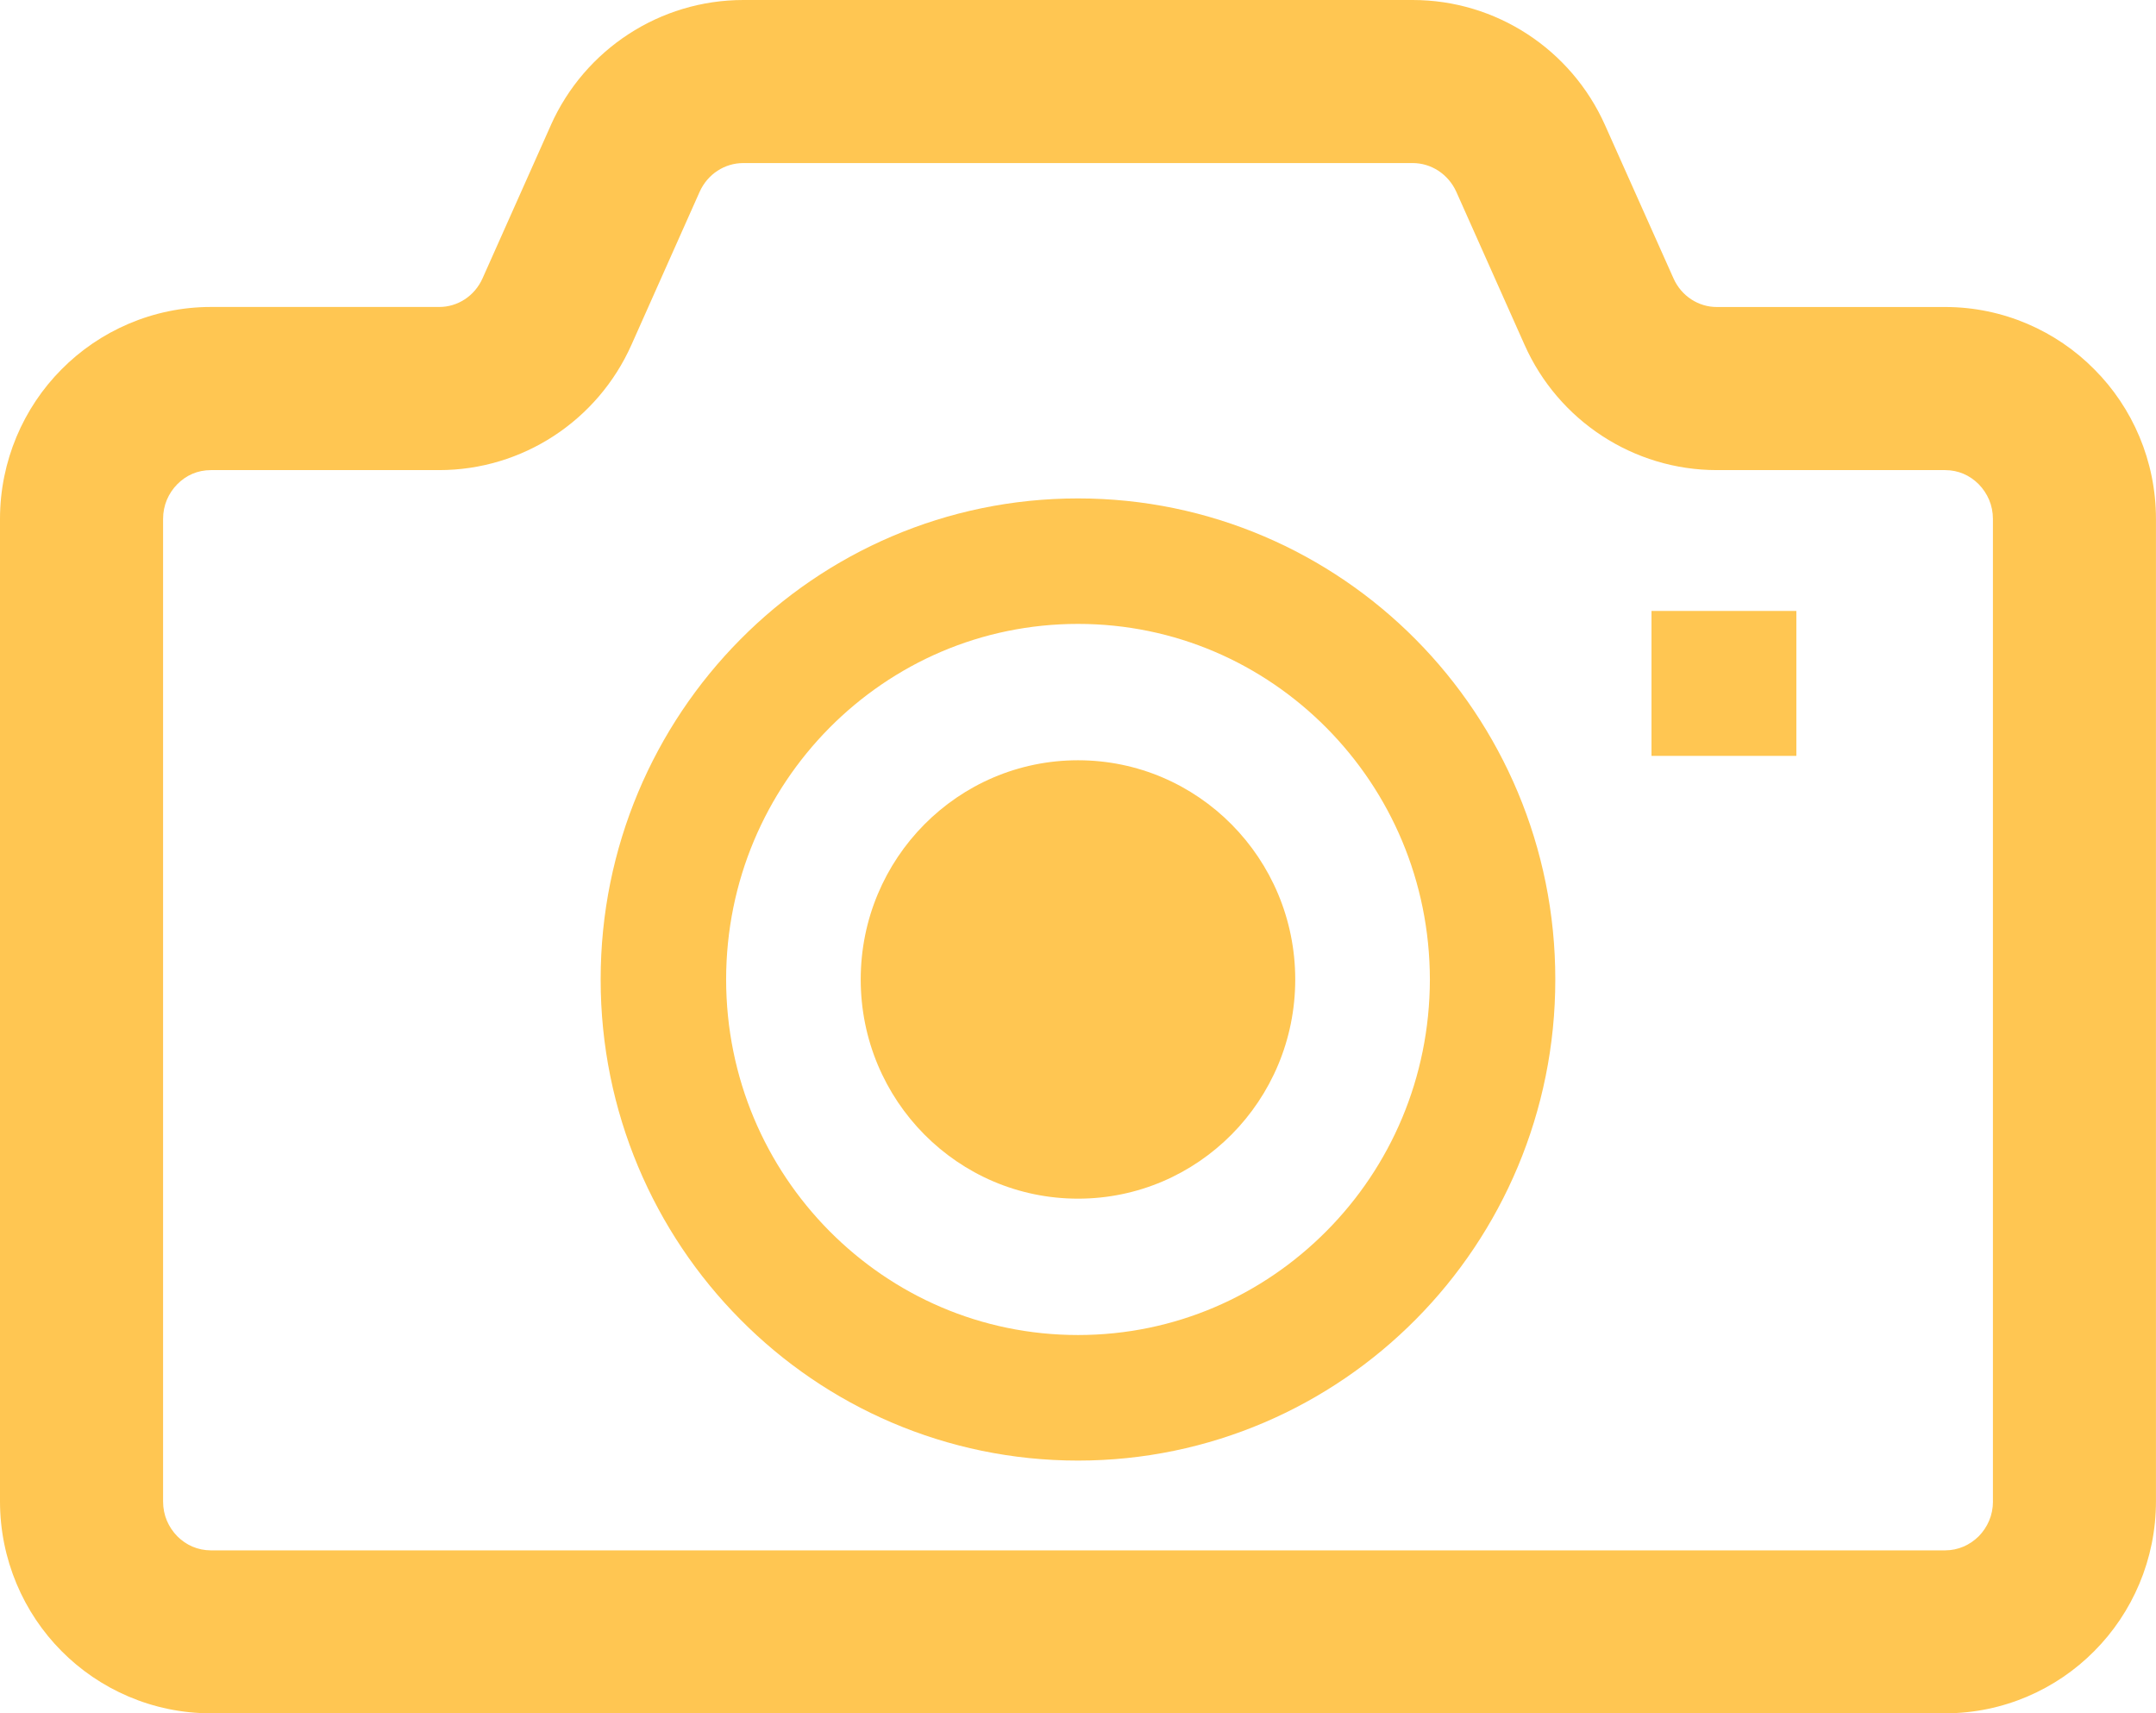
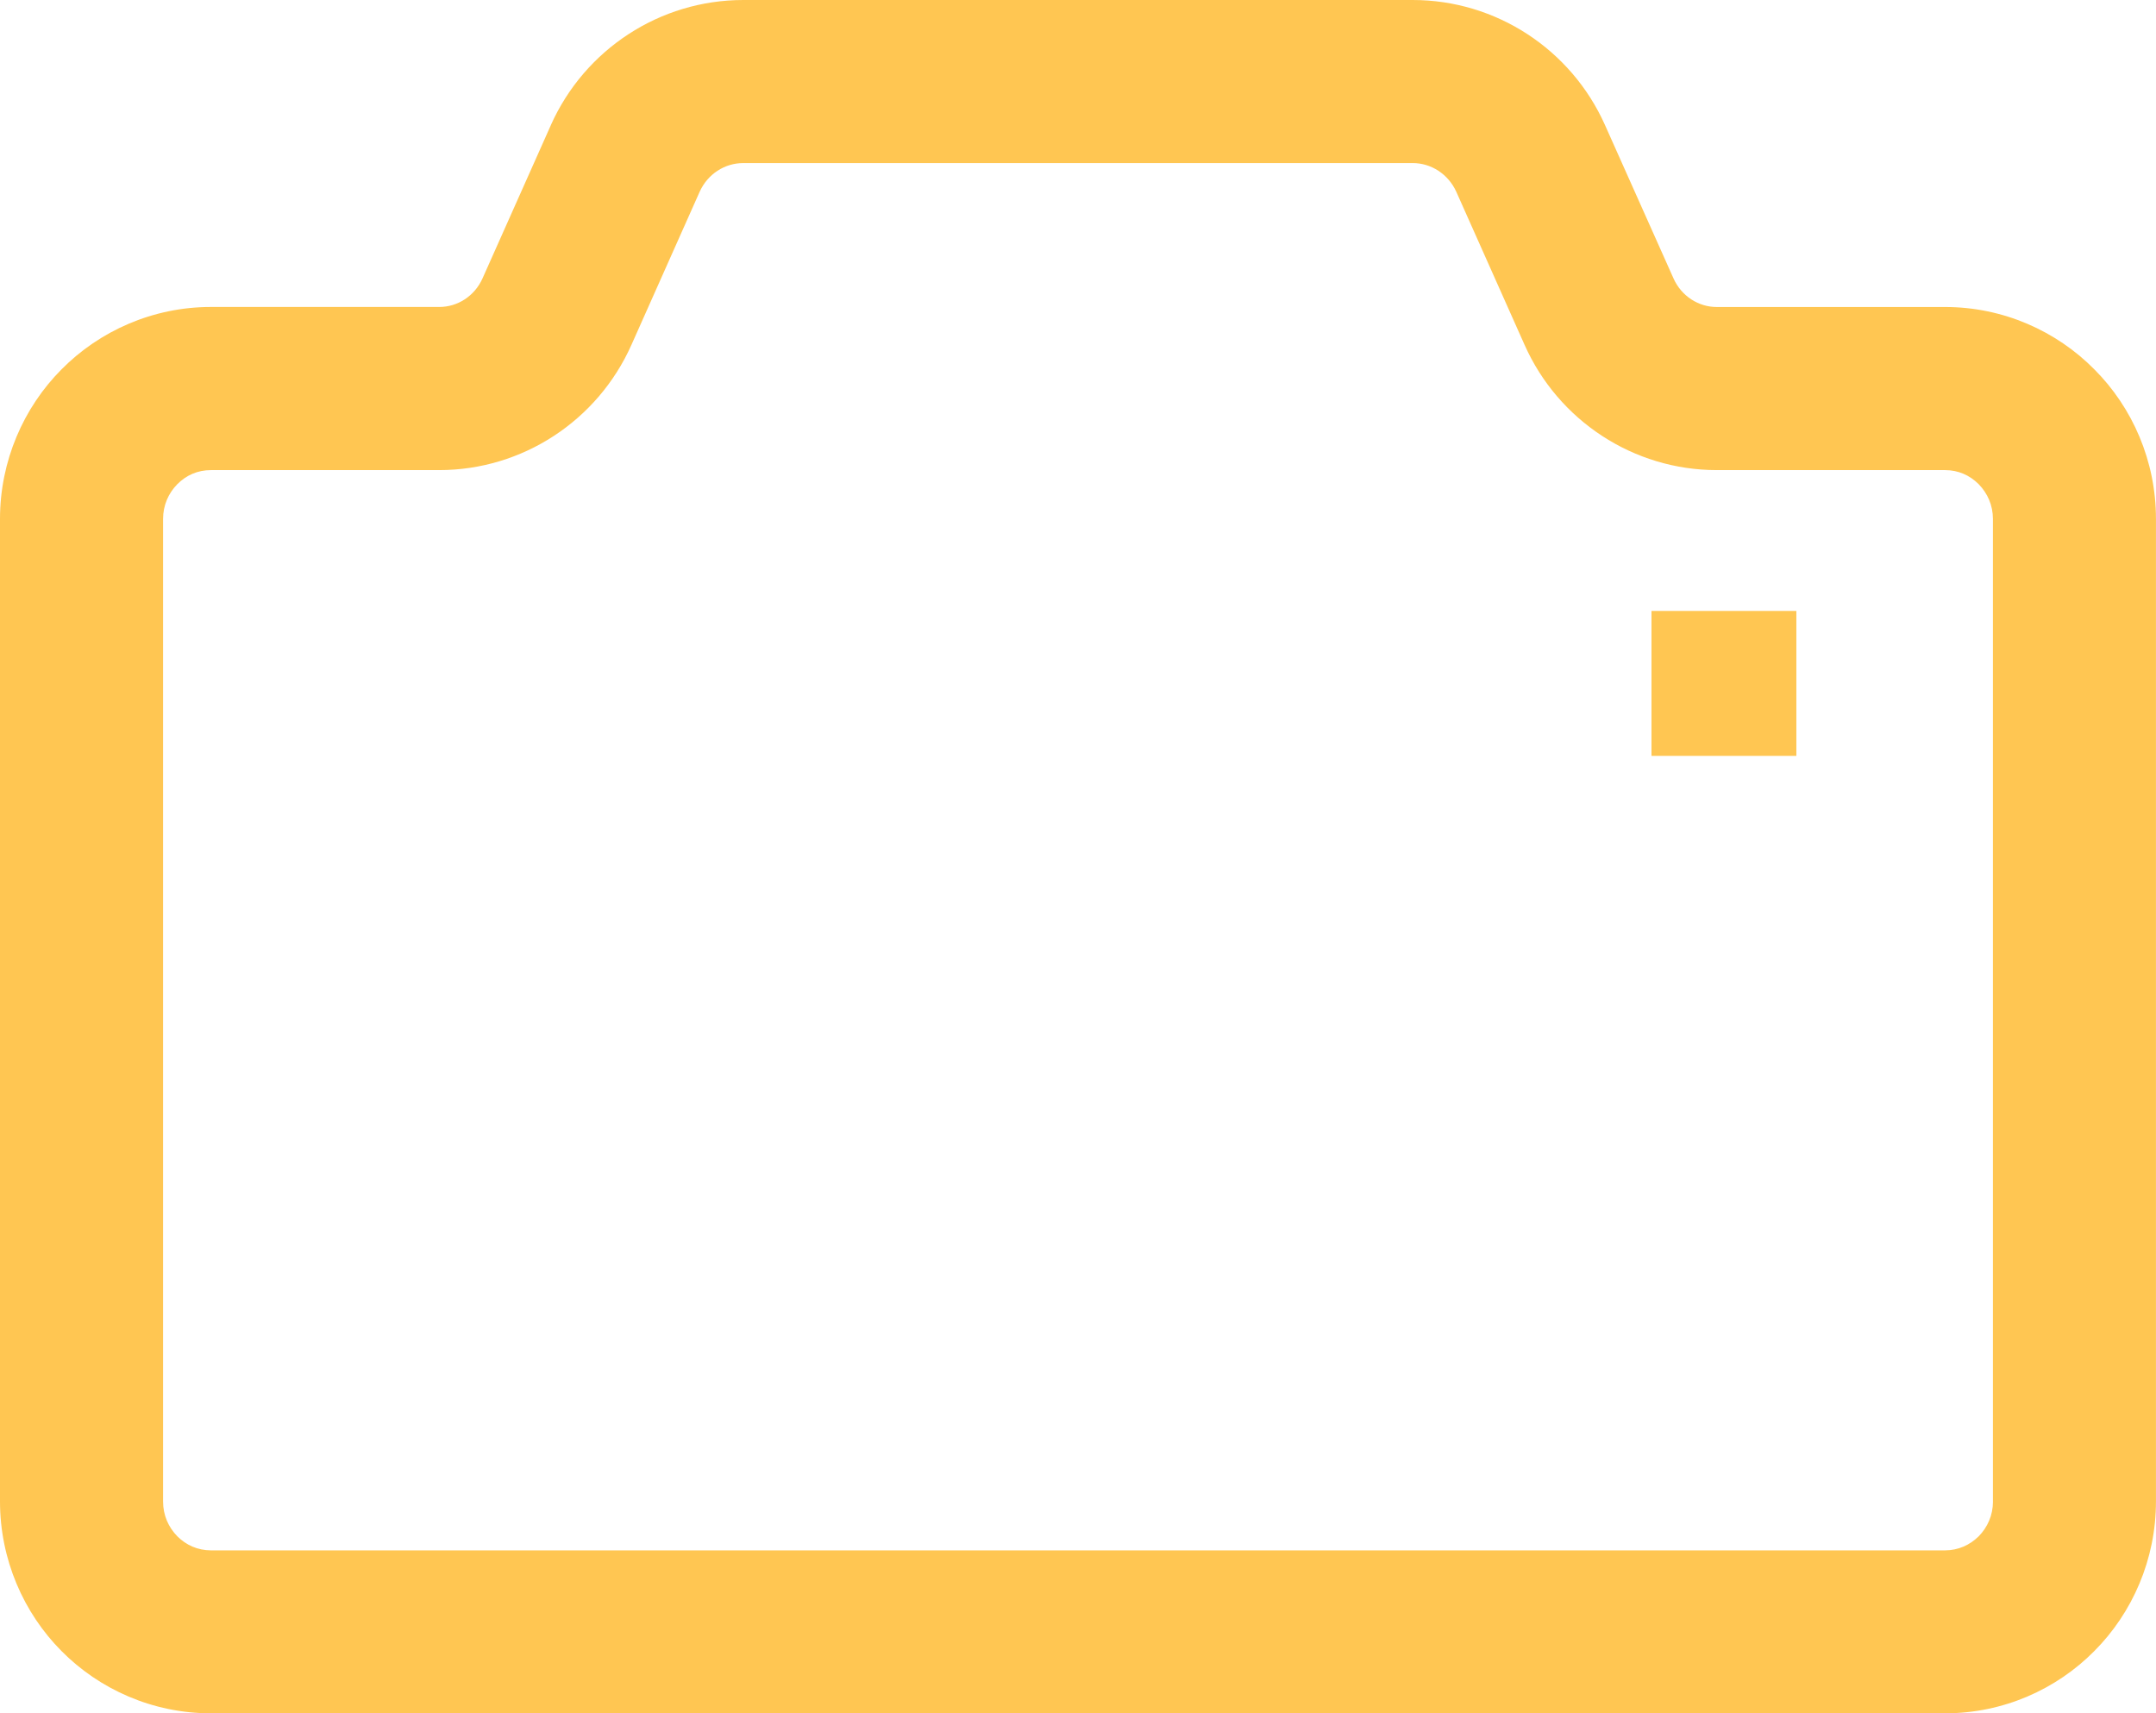
<svg xmlns="http://www.w3.org/2000/svg" version="1.1" id="レイヤー_1" x="0px" y="0px" width="52.089px" height="41.388px" viewBox="0 0 52.089 41.388" enable-background="new 0 0 52.089 41.388" xml:space="preserve">
  <g>
-     <path fill="#FFC652" d="M26.045,18.365c-2.9,0-5.25,2.369-5.25,5.295c0,2.927,2.35,5.295,5.25,5.295   c2.898,0,5.248-2.368,5.248-5.295C31.292,20.734,28.943,18.365,26.045,18.365z" />
    <path fill="#FFC652" d="M50.601,8.924c-0.914-0.926-2.201-1.508-3.607-1.508H41.48c-0.443,0.002-0.859-0.264-1.049-0.693   l-1.652-3.697C37.962,1.192,36.144,0,34.13,0H17.959c-2.015,0-3.832,1.192-4.651,3.023v0.002l-1.649,3.697   c-0.191,0.43-0.605,0.695-1.05,0.693H5.096c-1.406,0-2.695,0.582-3.61,1.508C0.569,9.844,0,11.135,0,12.537v23.73   c0,1.404,0.569,2.693,1.485,3.615c0.915,0.925,2.204,1.506,3.61,1.505h22.968h18.93c1.406,0.001,2.693-0.58,3.607-1.505   c0.918-0.922,1.488-2.211,1.488-3.615v-23.73C52.089,11.135,51.519,9.843,50.601,8.924z M48.15,36.268   c0,0.337-0.131,0.623-0.344,0.843c-0.219,0.214-0.494,0.338-0.812,0.34h-18.93H5.096c-0.322-0.002-0.597-0.126-0.812-0.34   c-0.214-0.22-0.344-0.506-0.344-0.843v-23.73c0-0.336,0.13-0.623,0.344-0.842c0.216-0.217,0.49-0.339,0.812-0.34h5.513   c2.013,0,3.832-1.194,4.648-3.029l1.647-3.695c0.193-0.428,0.605-0.693,1.055-0.693H34.13c0.447,0,0.859,0.266,1.053,0.691   l1.65,3.699c0.814,1.832,2.633,3.027,4.646,3.027h5.514c0.32,0.001,0.594,0.123,0.812,0.34c0.213,0.219,0.344,0.506,0.344,0.842   V36.268L48.15,36.268z" />
-     <path fill="#FFC652" d="M26.045,12.04c-3.188-0.001-6.08,1.307-8.16,3.408c-2.084,2.102-3.375,5.013-3.373,8.212   c-0.002,3.199,1.289,6.113,3.373,8.212c2.08,2.103,4.973,3.41,8.16,3.41c3.183,0,6.078-1.308,8.16-3.41   c2.084-2.099,3.373-5.013,3.371-8.212c0.002-3.199-1.287-6.11-3.371-8.212C32.123,13.347,29.228,12.039,26.045,12.04z    M32.05,29.736c-1.545,1.557-3.658,2.513-6.005,2.513c-2.35,0-4.463-0.956-6.008-2.513c-1.54-1.555-2.492-3.695-2.494-6.076   c0.002-2.379,0.954-4.519,2.494-6.076c1.545-1.557,3.658-2.512,6.008-2.513c2.347,0.001,4.46,0.956,6.005,2.513   c1.543,1.558,2.492,3.697,2.496,6.076C34.542,26.041,33.593,28.182,32.05,29.736z" />
    <rect x="39.9" y="14.758" fill="#FFC652" width="3.5" height="3.501" />
  </g>
</svg>